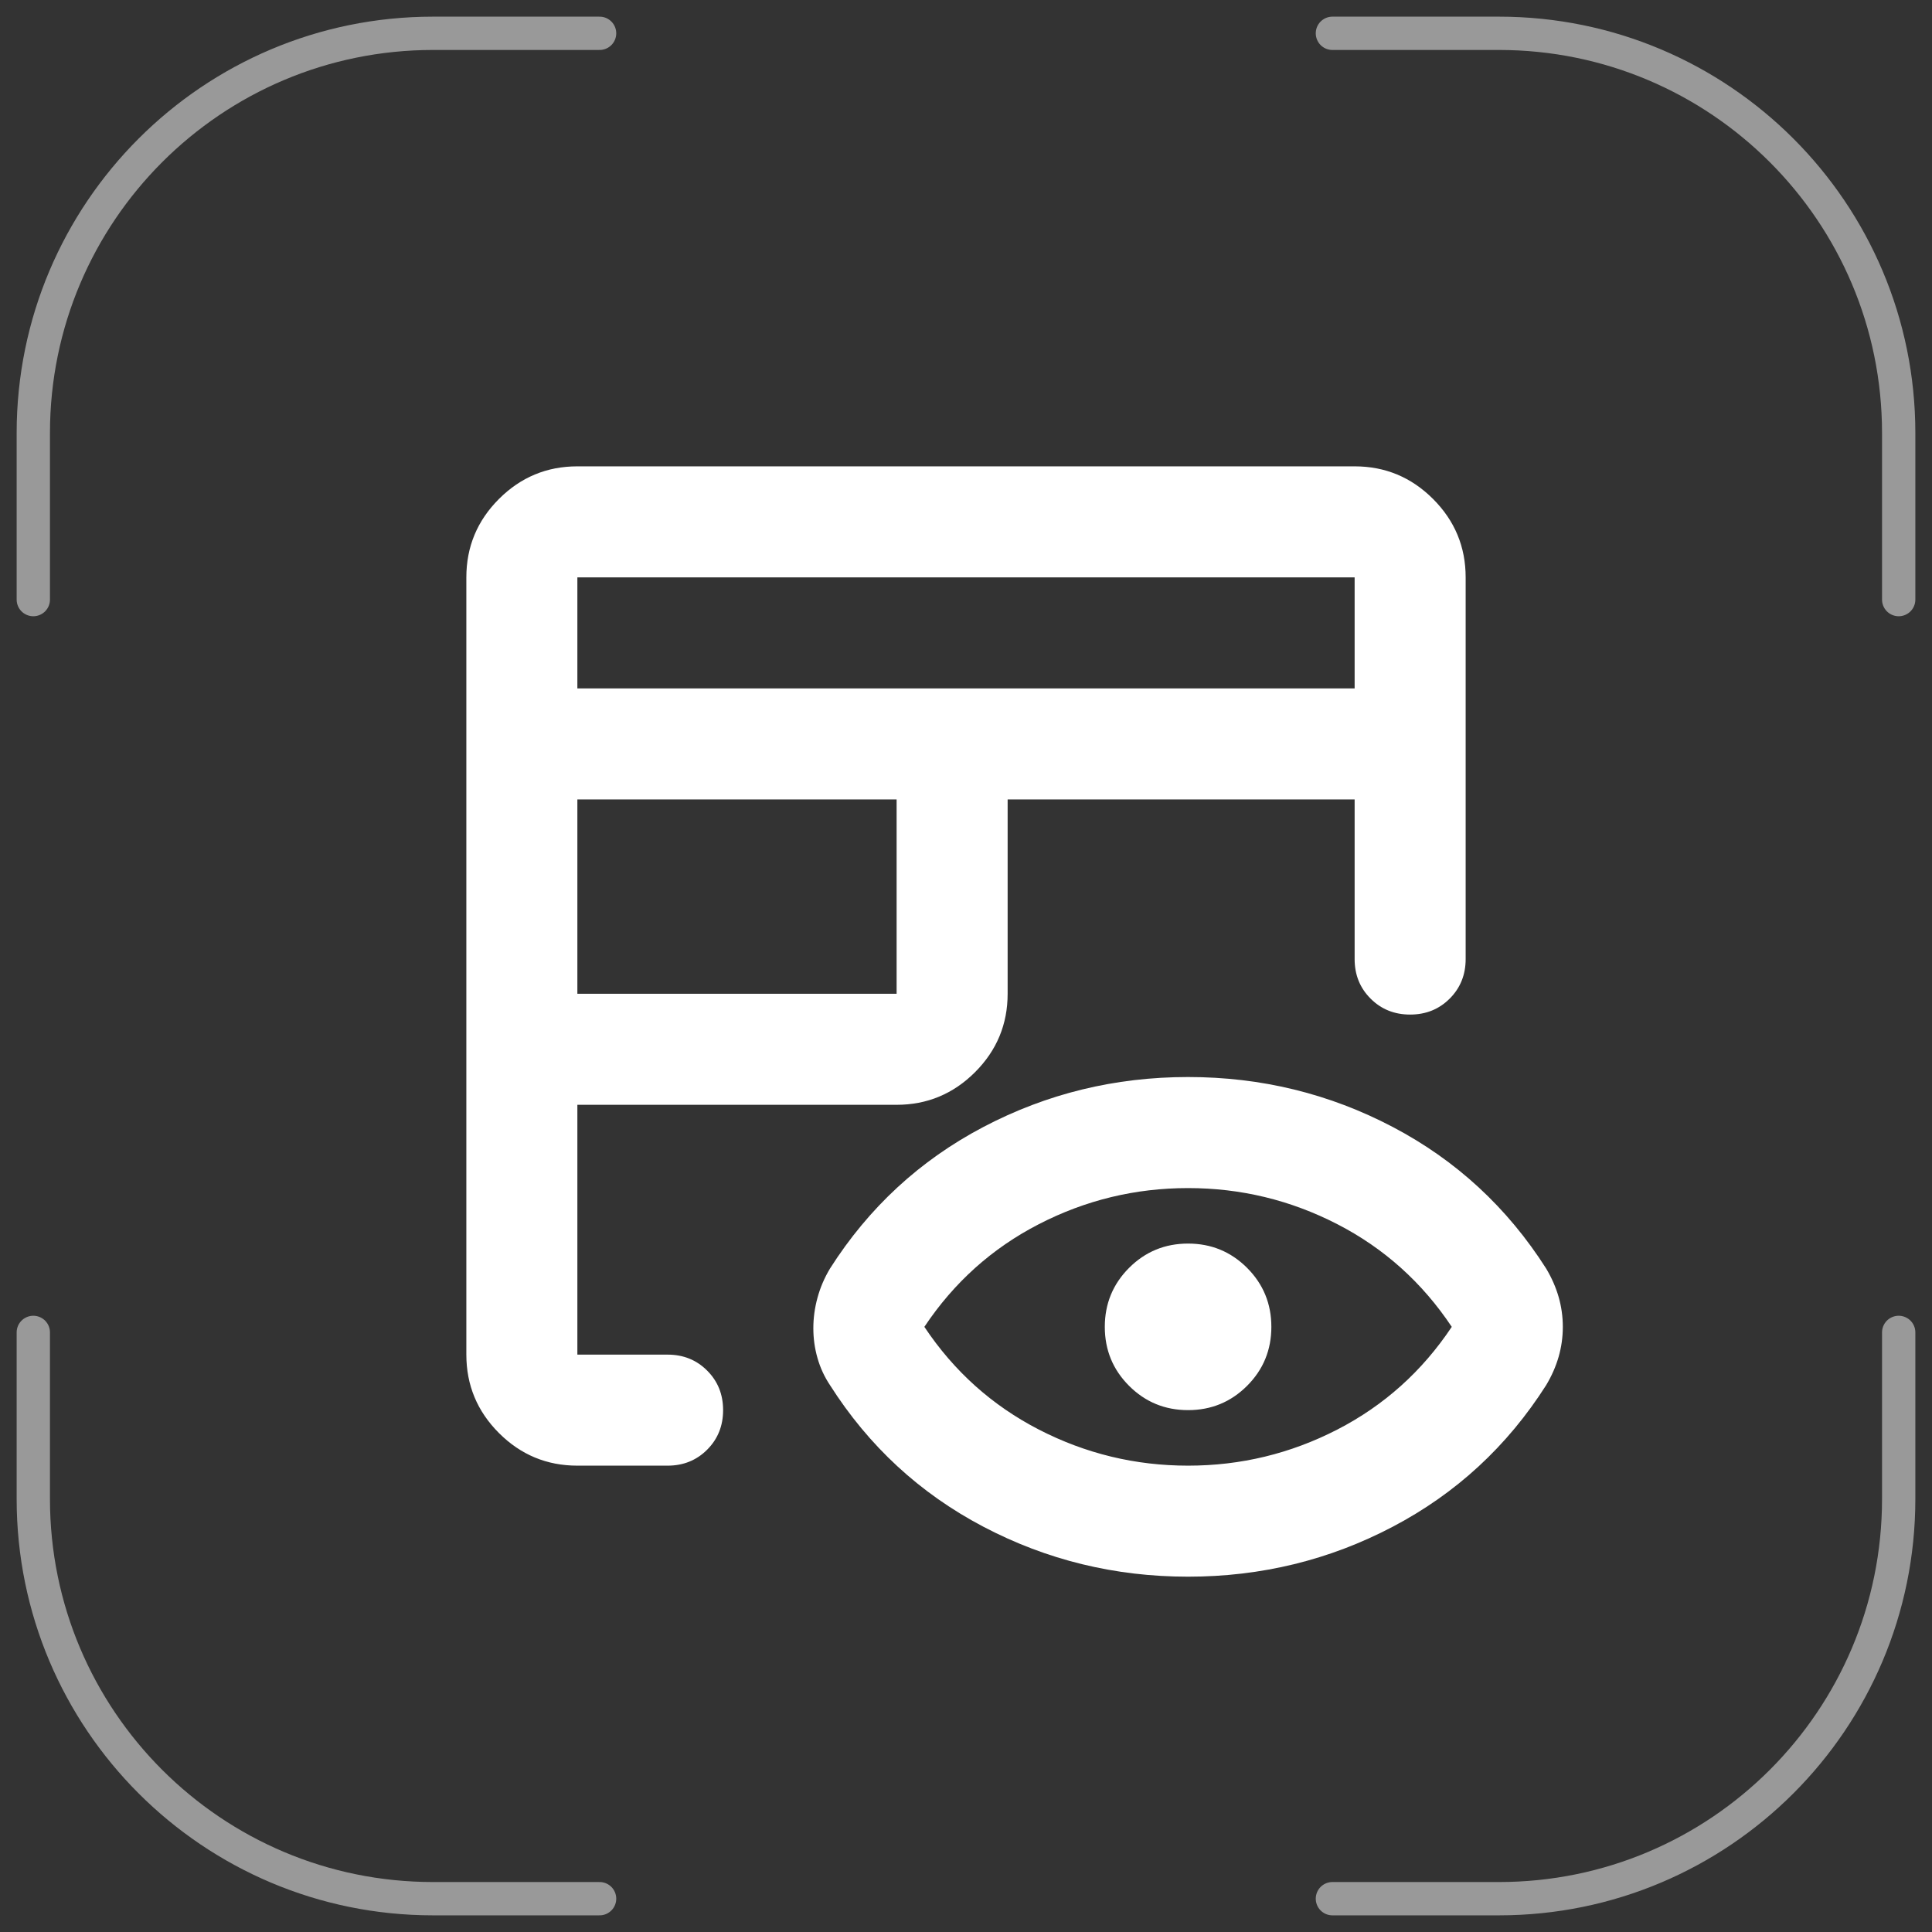
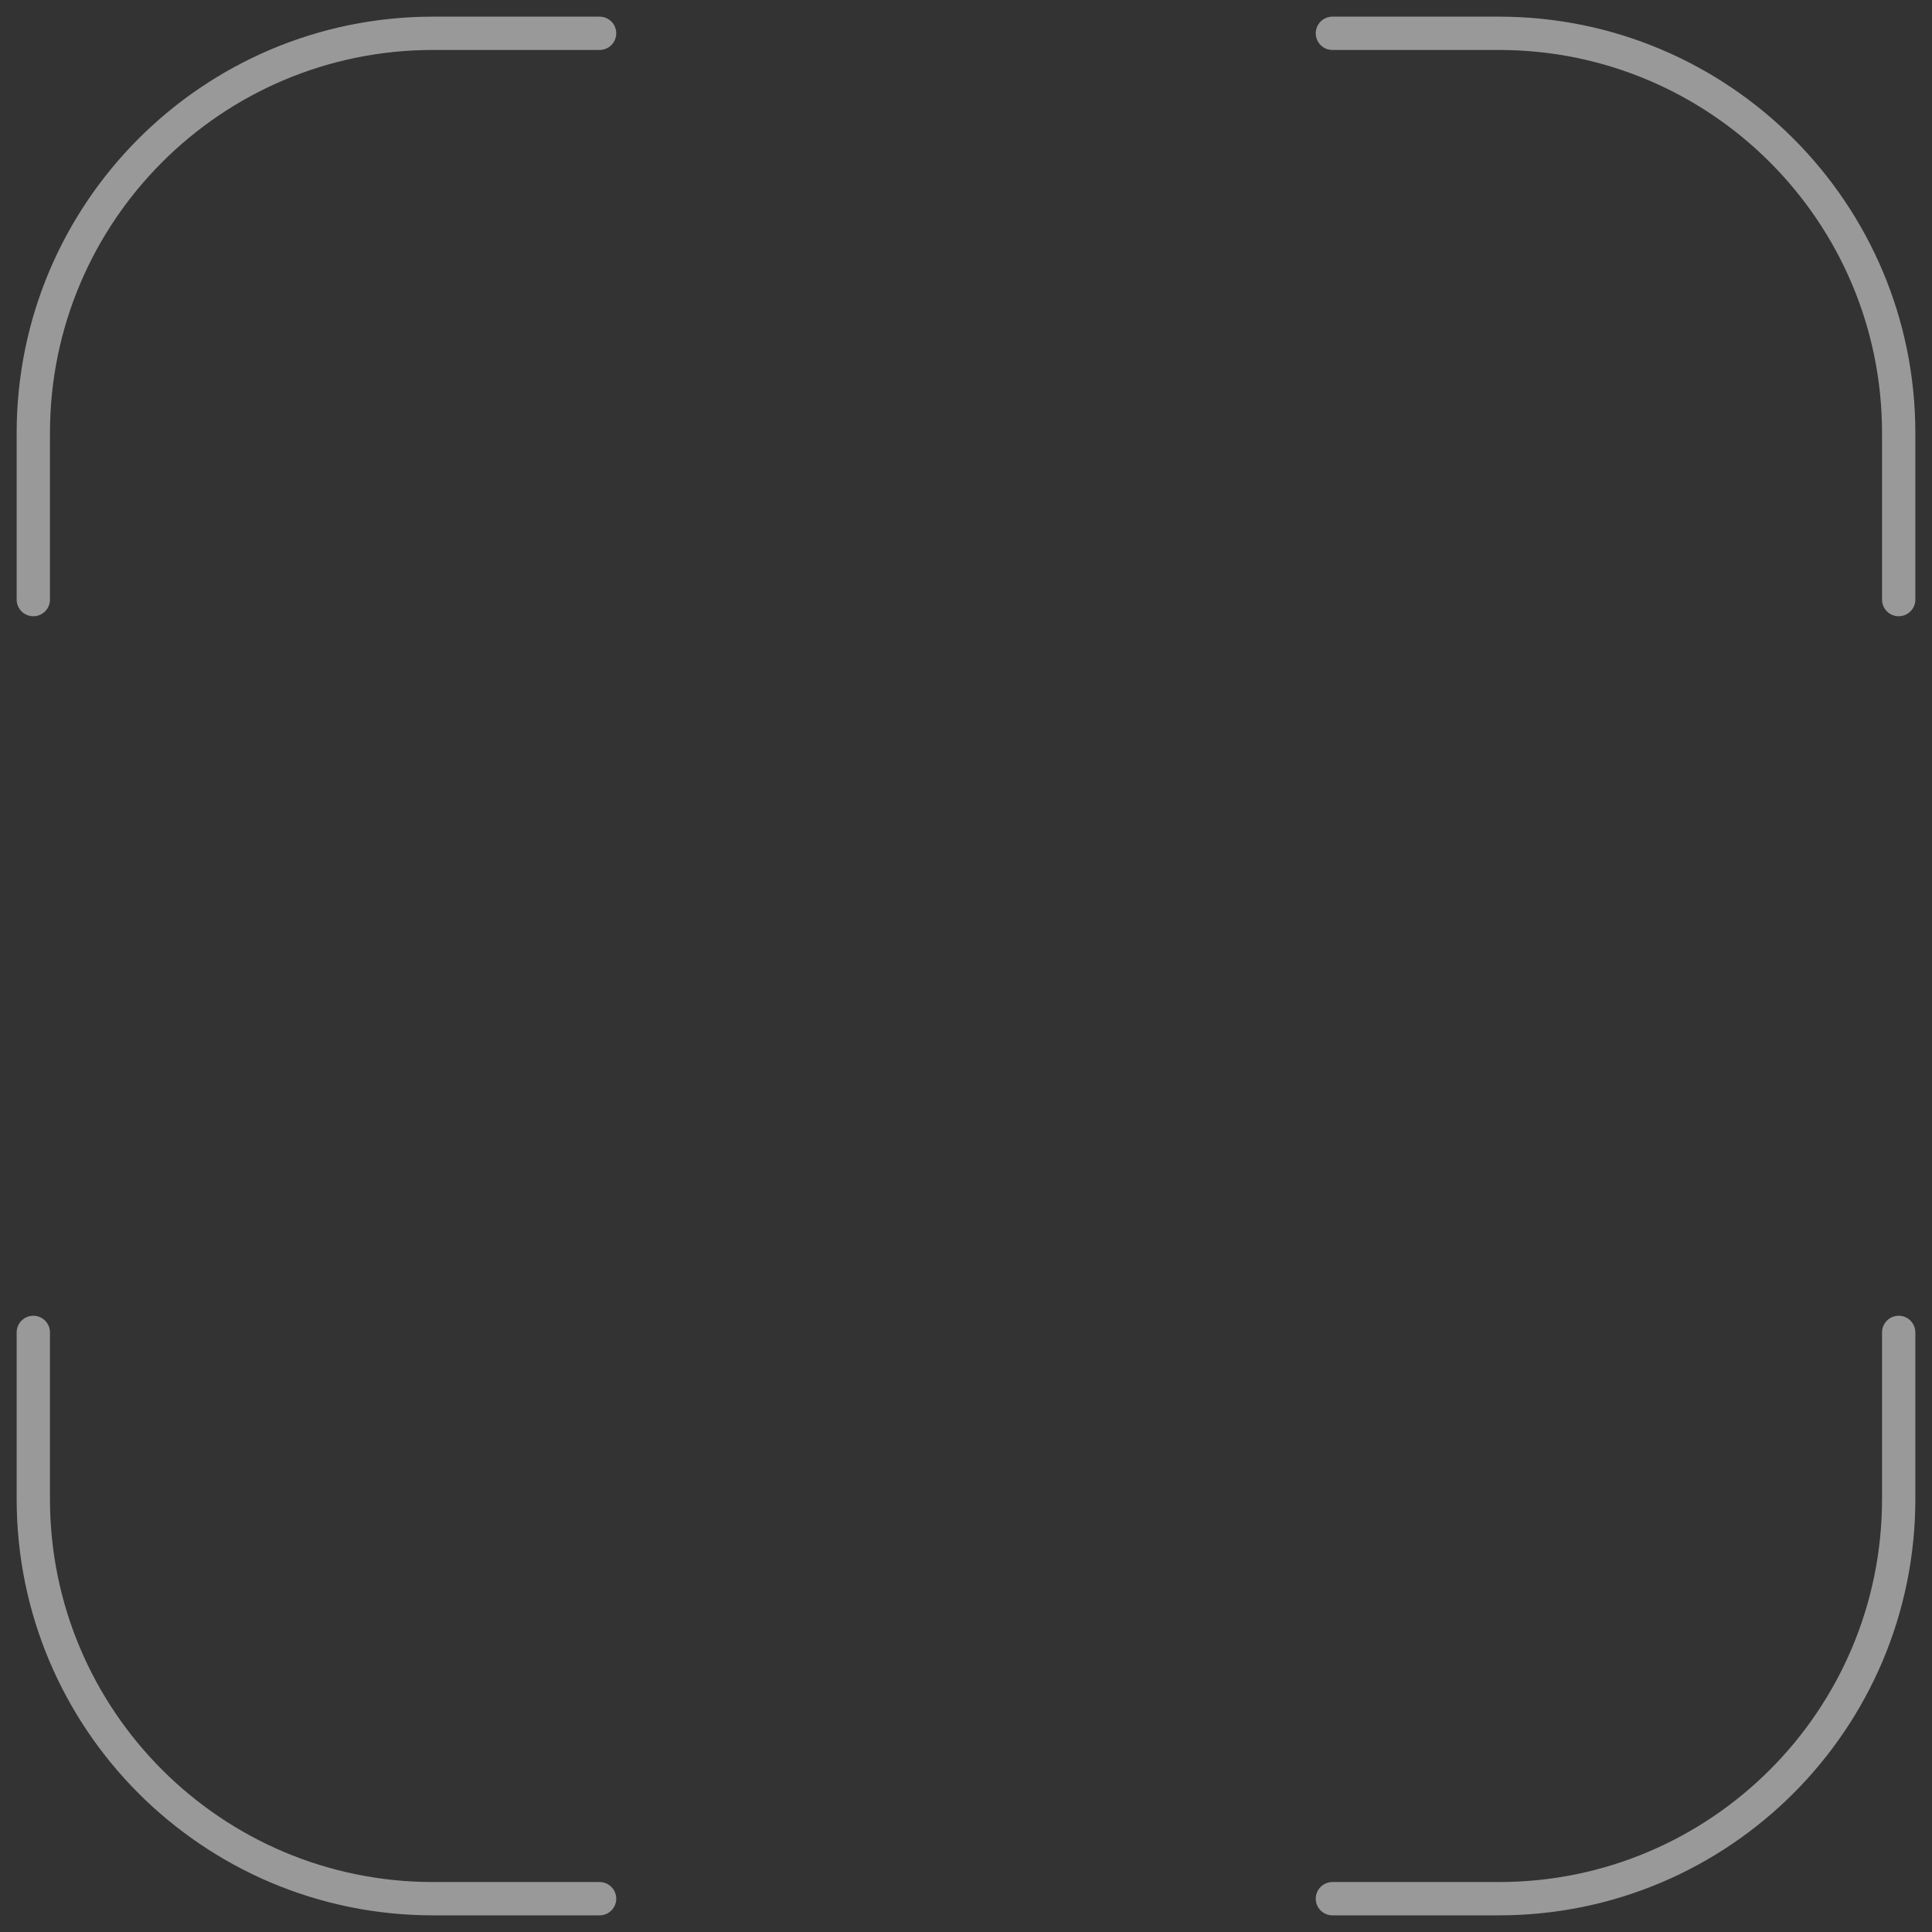
<svg xmlns="http://www.w3.org/2000/svg" width="58" height="58" viewBox="0 0 58 58" fill="none">
  <rect x="0" y="0" width="58" height="58" fill="#333333" stroke="none" />
  <path d="M18 1H13C6.373 1 1 6.373 1 13V18" stroke="white" stroke-opacity="0.5" stroke-linecap="round" />
  <path d="M40 57L45 57C51.627 57 57 51.627 57 45L57 40" stroke="white" stroke-opacity="0.5" stroke-linecap="round" />
  <path d="M57 18L57 13C57 6.373 51.627 1 45 1L40 1" stroke="white" stroke-opacity="0.5" stroke-linecap="round" />
  <mask id="mask0_111_265" style="mask-type:alpha" maskUnits="userSpaceOnUse" x="9" y="9" width="40" height="40">
-     <rect x="9" y="9" width="40" height="40" fill="#D9D9D9" />
-   </mask>
+     </mask>
  <g mask="url(#mask0_111_265)">
-     <path d="M17.333 44C16.417 44 15.632 43.674 14.979 43.021C14.326 42.368 14 41.583 14 40.667V17.333C14 16.417 14.326 15.632 14.979 14.979C15.632 14.326 16.417 14 17.333 14H40.667C41.583 14 42.368 14.326 43.021 14.979C43.674 15.632 44 16.417 44 17.333V28.792C44 29.264 43.84 29.66 43.521 29.979C43.201 30.299 42.806 30.458 42.333 30.458C41.861 30.458 41.465 30.299 41.146 29.979C40.826 29.66 40.667 29.264 40.667 28.792V24H30.25V29.833C30.25 30.75 29.924 31.535 29.271 32.188C28.618 32.84 27.833 33.167 26.917 33.167H17.333V40.667H20.042C20.514 40.667 20.91 40.826 21.229 41.146C21.549 41.465 21.708 41.861 21.708 42.333C21.708 42.806 21.549 43.201 21.229 43.521C20.91 43.84 20.514 44 20.042 44H17.333ZM17.333 29.833H26.917V24H17.333V29.833ZM17.333 20.667H40.667V17.333H17.333V20.667ZM35.667 47.333C33.472 47.333 31.424 46.833 29.521 45.833C27.618 44.833 26.083 43.417 24.917 41.583C24.75 41.333 24.625 41.062 24.542 40.771C24.458 40.479 24.417 40.181 24.417 39.875C24.417 39.569 24.458 39.264 24.542 38.958C24.625 38.653 24.75 38.361 24.917 38.083C26.083 36.25 27.618 34.833 29.521 33.833C31.424 32.833 33.472 32.333 35.667 32.333C37.861 32.333 39.91 32.833 41.812 33.833C43.715 34.833 45.25 36.25 46.417 38.083C46.583 38.361 46.708 38.646 46.792 38.938C46.875 39.229 46.917 39.528 46.917 39.833C46.917 40.139 46.875 40.438 46.792 40.729C46.708 41.021 46.583 41.306 46.417 41.583C45.25 43.417 43.715 44.833 41.812 45.833C39.91 46.833 37.861 47.333 35.667 47.333ZM35.667 44C37.25 44 38.743 43.639 40.146 42.917C41.549 42.194 42.694 41.167 43.583 39.833C42.694 38.5 41.549 37.472 40.146 36.75C38.743 36.028 37.25 35.667 35.667 35.667C34.083 35.667 32.59 36.028 31.188 36.75C29.785 37.472 28.639 38.5 27.75 39.833C28.639 41.167 29.785 42.194 31.188 42.917C32.59 43.639 34.083 44 35.667 44ZM35.667 42.333C34.972 42.333 34.382 42.09 33.896 41.604C33.41 41.118 33.167 40.528 33.167 39.833C33.167 39.139 33.41 38.549 33.896 38.062C34.382 37.576 34.972 37.333 35.667 37.333C36.361 37.333 36.951 37.576 37.438 38.062C37.924 38.549 38.167 39.139 38.167 39.833C38.167 40.528 37.924 41.118 37.438 41.604C36.951 42.09 36.361 42.333 35.667 42.333Z" fill="white" />
+     <path d="M17.333 44C16.417 44 15.632 43.674 14.979 43.021V17.333C14 16.417 14.326 15.632 14.979 14.979C15.632 14.326 16.417 14 17.333 14H40.667C41.583 14 42.368 14.326 43.021 14.979C43.674 15.632 44 16.417 44 17.333V28.792C44 29.264 43.84 29.66 43.521 29.979C43.201 30.299 42.806 30.458 42.333 30.458C41.861 30.458 41.465 30.299 41.146 29.979C40.826 29.66 40.667 29.264 40.667 28.792V24H30.25V29.833C30.25 30.75 29.924 31.535 29.271 32.188C28.618 32.84 27.833 33.167 26.917 33.167H17.333V40.667H20.042C20.514 40.667 20.91 40.826 21.229 41.146C21.549 41.465 21.708 41.861 21.708 42.333C21.708 42.806 21.549 43.201 21.229 43.521C20.91 43.84 20.514 44 20.042 44H17.333ZM17.333 29.833H26.917V24H17.333V29.833ZM17.333 20.667H40.667V17.333H17.333V20.667ZM35.667 47.333C33.472 47.333 31.424 46.833 29.521 45.833C27.618 44.833 26.083 43.417 24.917 41.583C24.75 41.333 24.625 41.062 24.542 40.771C24.458 40.479 24.417 40.181 24.417 39.875C24.417 39.569 24.458 39.264 24.542 38.958C24.625 38.653 24.75 38.361 24.917 38.083C26.083 36.25 27.618 34.833 29.521 33.833C31.424 32.833 33.472 32.333 35.667 32.333C37.861 32.333 39.91 32.833 41.812 33.833C43.715 34.833 45.25 36.25 46.417 38.083C46.583 38.361 46.708 38.646 46.792 38.938C46.875 39.229 46.917 39.528 46.917 39.833C46.917 40.139 46.875 40.438 46.792 40.729C46.708 41.021 46.583 41.306 46.417 41.583C45.25 43.417 43.715 44.833 41.812 45.833C39.91 46.833 37.861 47.333 35.667 47.333ZM35.667 44C37.25 44 38.743 43.639 40.146 42.917C41.549 42.194 42.694 41.167 43.583 39.833C42.694 38.5 41.549 37.472 40.146 36.75C38.743 36.028 37.25 35.667 35.667 35.667C34.083 35.667 32.59 36.028 31.188 36.75C29.785 37.472 28.639 38.5 27.75 39.833C28.639 41.167 29.785 42.194 31.188 42.917C32.59 43.639 34.083 44 35.667 44ZM35.667 42.333C34.972 42.333 34.382 42.09 33.896 41.604C33.41 41.118 33.167 40.528 33.167 39.833C33.167 39.139 33.41 38.549 33.896 38.062C34.382 37.576 34.972 37.333 35.667 37.333C36.361 37.333 36.951 37.576 37.438 38.062C37.924 38.549 38.167 39.139 38.167 39.833C38.167 40.528 37.924 41.118 37.438 41.604C36.951 42.09 36.361 42.333 35.667 42.333Z" fill="white" />
  </g>
  <path d="M1 40L1 45C1 51.627 6.373 57 13 57L18 57" stroke="white" stroke-opacity="0.5" stroke-linecap="round" />
</svg>